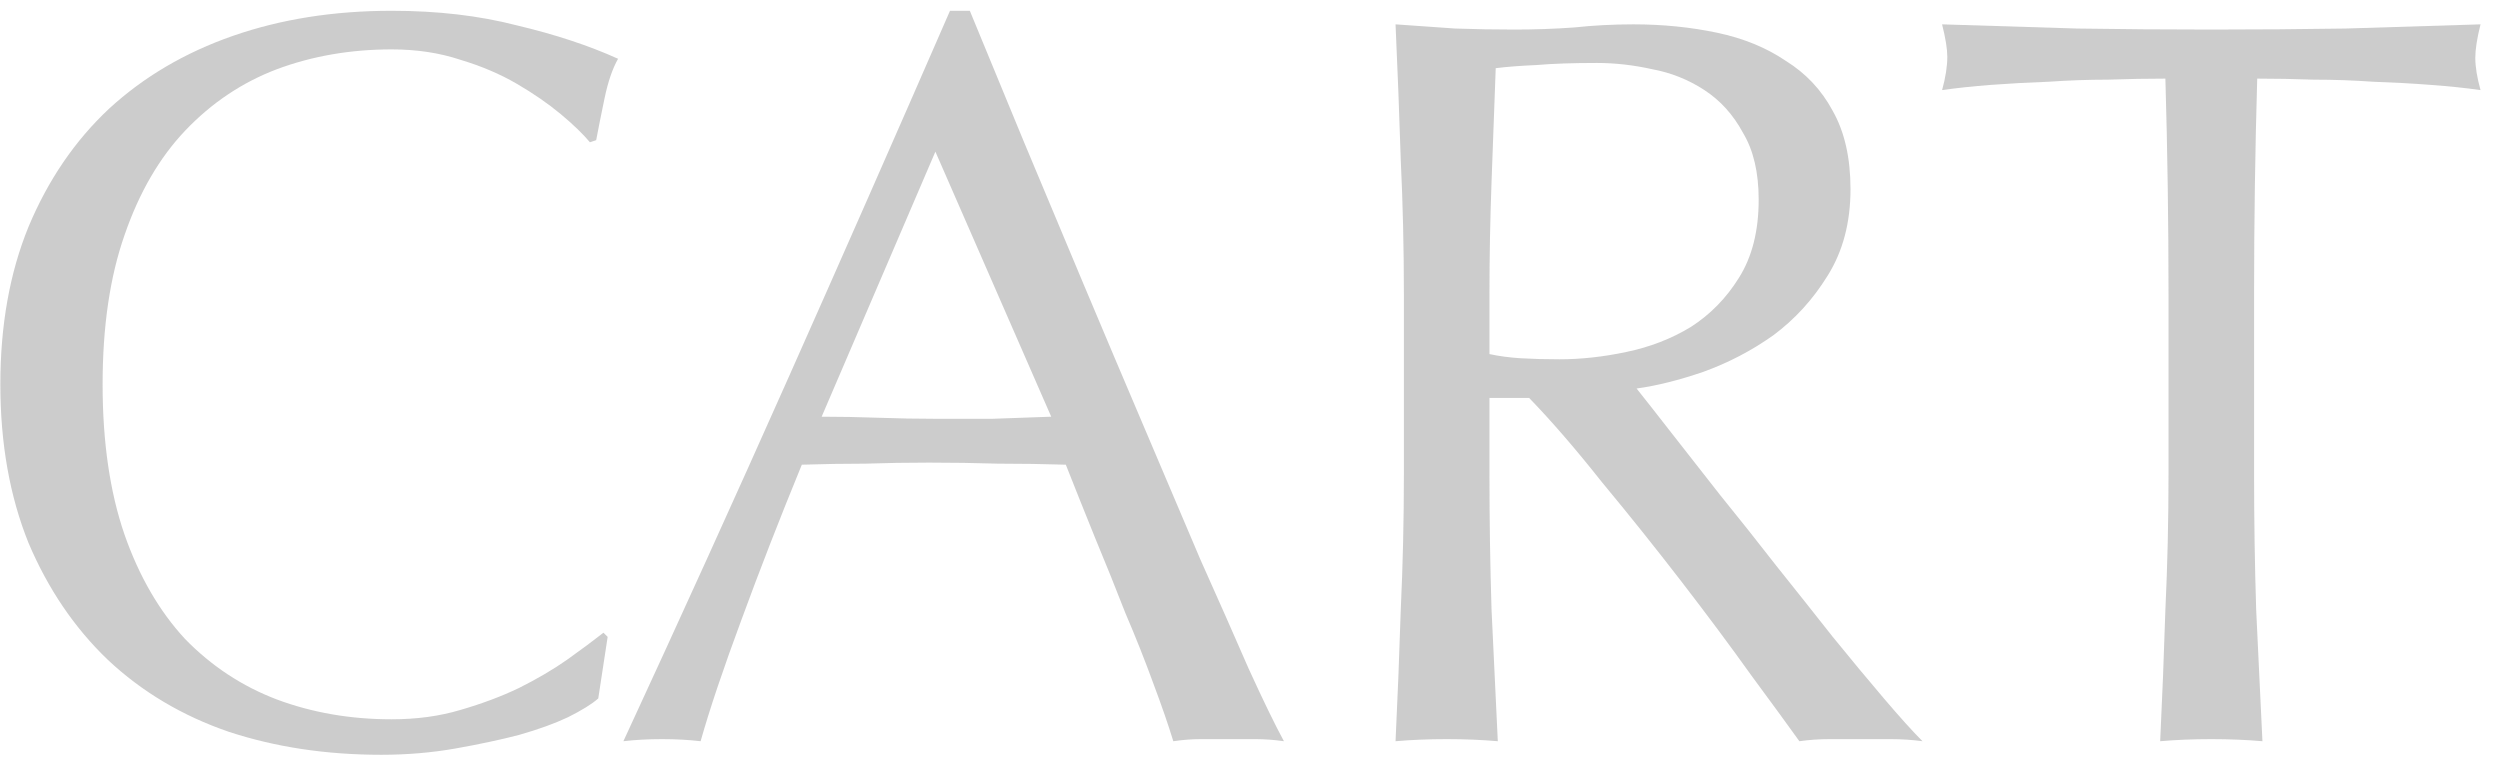
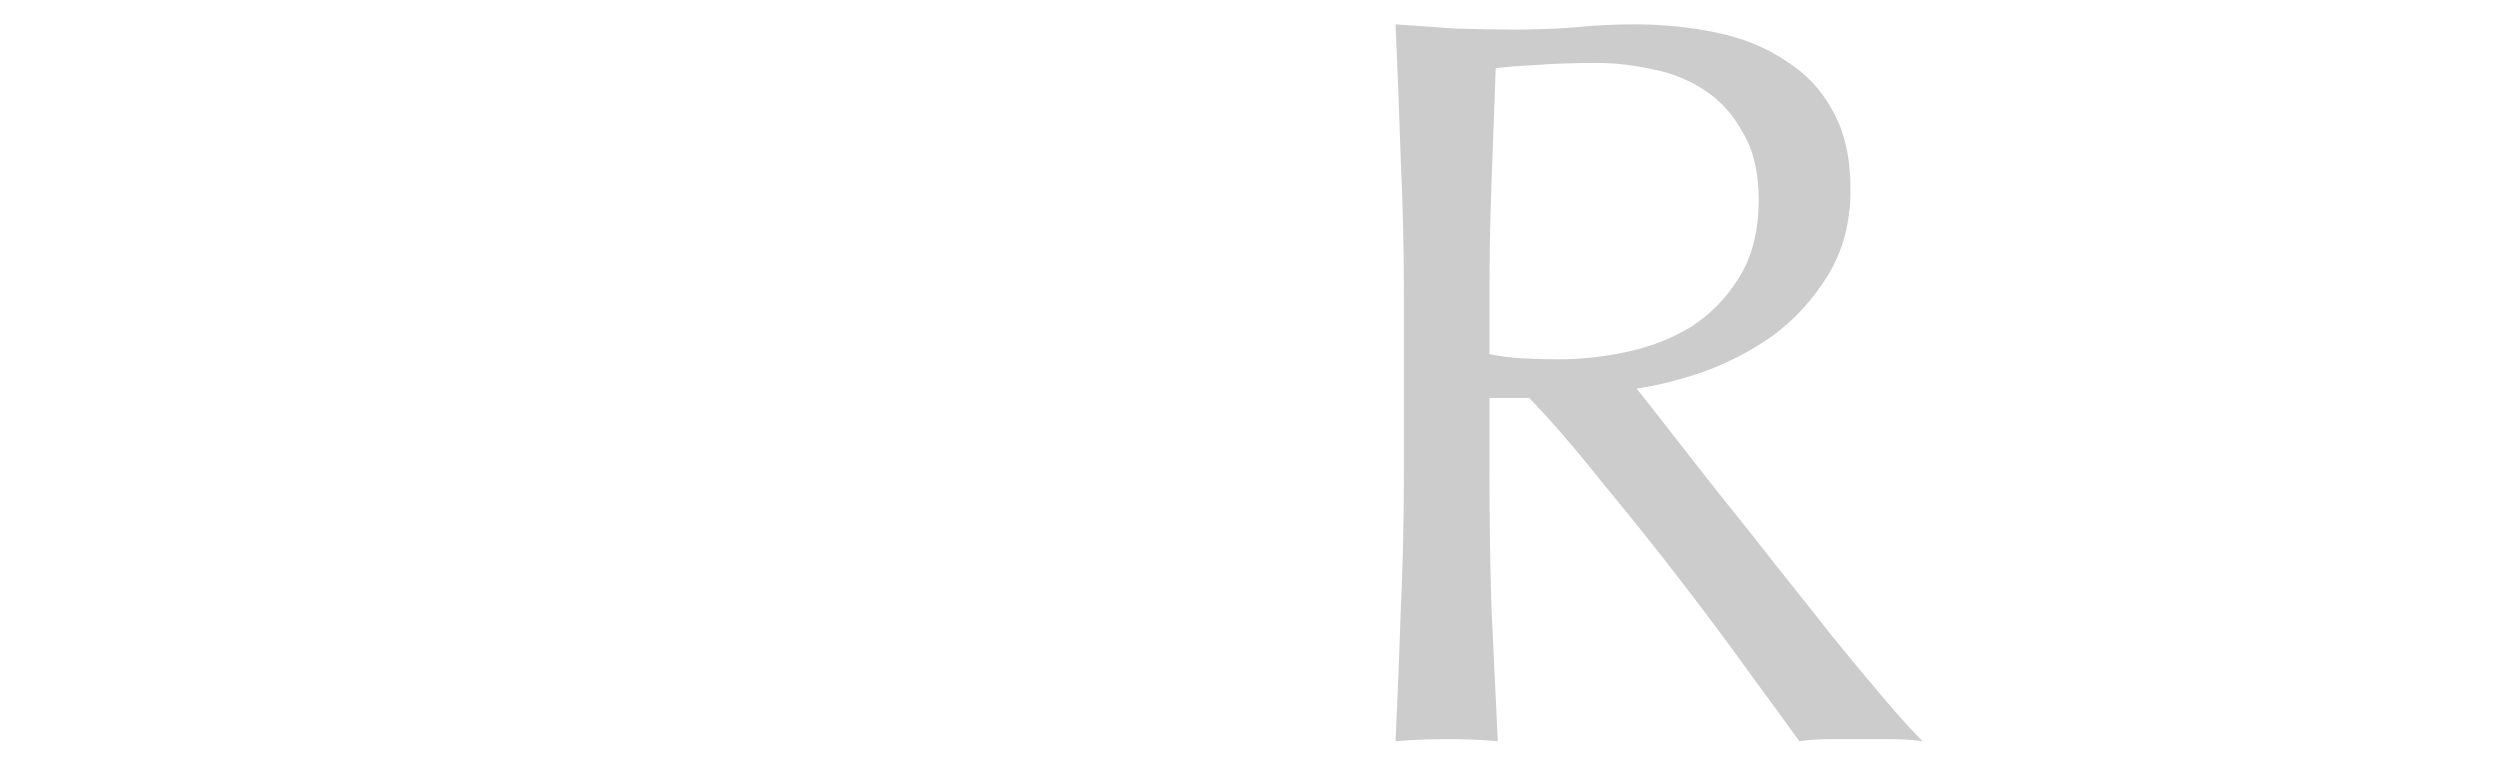
<svg xmlns="http://www.w3.org/2000/svg" width="115" height="35" viewBox="0 0 115 35" fill="none">
-   <path opacity="0.3" d="M99.752 13.552C99.752 10.224 99.704 6.912 99.608 3.616C98.776 3.616 97.896 3.632 96.968 3.664C96.072 3.664 95.16 3.696 94.232 3.76C93.336 3.792 92.456 3.84 91.592 3.904C90.76 3.968 90.008 4.048 89.336 4.144C89.496 3.568 89.576 3.056 89.576 2.608C89.576 2.256 89.496 1.76 89.336 1.12C91.448 1.184 93.512 1.248 95.528 1.312C97.544 1.344 99.608 1.36 101.72 1.36C103.832 1.36 105.896 1.344 107.912 1.312C109.928 1.248 111.992 1.184 114.104 1.12C113.944 1.76 113.864 2.272 113.864 2.656C113.864 3.072 113.944 3.568 114.104 4.144C113.432 4.048 112.664 3.968 111.8 3.904C110.968 3.84 110.088 3.792 109.16 3.76C108.264 3.696 107.352 3.664 106.424 3.664C105.528 3.632 104.664 3.616 103.832 3.616C103.736 6.912 103.688 10.224 103.688 13.552V21.808C103.688 23.92 103.72 26 103.784 28.048C103.88 30.096 103.976 32.112 104.072 34.096C103.336 34.032 102.552 34 101.72 34C100.888 34 100.104 34.032 99.368 34.096C99.464 32.112 99.544 30.096 99.608 28.048C99.704 26 99.752 23.92 99.752 21.808V13.552Z" fill="#555555" />
  <path opacity="0.3" d="M64.579 13.552C64.579 11.44 64.531 9.376 64.435 7.36C64.371 5.312 64.291 3.232 64.195 1.12C65.123 1.184 66.035 1.248 66.931 1.312C67.827 1.344 68.739 1.36 69.667 1.36C70.595 1.36 71.507 1.328 72.403 1.264C73.299 1.168 74.211 1.12 75.139 1.12C76.483 1.12 77.763 1.248 78.979 1.504C80.195 1.76 81.251 2.192 82.147 2.8C83.075 3.376 83.795 4.144 84.307 5.104C84.851 6.064 85.123 7.264 85.123 8.704C85.123 10.24 84.771 11.568 84.067 12.688C83.395 13.776 82.563 14.688 81.571 15.424C80.579 16.128 79.507 16.688 78.355 17.104C77.235 17.488 76.211 17.744 75.283 17.872C75.667 18.352 76.195 19.024 76.867 19.888C77.539 20.752 78.291 21.712 79.123 22.768C79.955 23.792 80.819 24.88 81.715 26.032C82.611 27.152 83.475 28.24 84.307 29.296C85.139 30.32 85.923 31.264 86.659 32.128C87.395 32.992 87.987 33.648 88.435 34.096C87.955 34.032 87.475 34 86.995 34C86.515 34 86.035 34 85.555 34C85.107 34 84.643 34 84.163 34C83.683 34 83.219 34.032 82.771 34.096C82.291 33.424 81.555 32.416 80.563 31.072C79.603 29.728 78.531 28.288 77.347 26.752C76.163 25.216 74.947 23.696 73.699 22.192C72.483 20.656 71.363 19.36 70.339 18.304H68.515V21.808C68.515 23.92 68.547 26 68.611 28.048C68.707 30.096 68.803 32.112 68.899 34.096C68.163 34.032 67.379 34 66.547 34C65.715 34 64.931 34.032 64.195 34.096C64.291 32.112 64.371 30.096 64.435 28.048C64.531 26 64.579 23.92 64.579 21.808V13.552ZM68.515 16.288C68.963 16.384 69.443 16.448 69.955 16.48C70.499 16.512 71.091 16.528 71.731 16.528C72.723 16.528 73.747 16.416 74.803 16.192C75.891 15.968 76.883 15.584 77.779 15.04C78.675 14.464 79.411 13.712 79.987 12.784C80.595 11.824 80.899 10.624 80.899 9.184C80.899 7.936 80.659 6.912 80.179 6.112C79.731 5.28 79.139 4.624 78.403 4.144C77.667 3.664 76.867 3.344 76.003 3.184C75.139 2.992 74.291 2.896 73.459 2.896C72.339 2.896 71.411 2.928 70.675 2.992C69.939 3.024 69.315 3.072 68.803 3.136C68.739 4.896 68.675 6.64 68.611 8.368C68.547 10.096 68.515 11.824 68.515 13.552V16.288Z" fill="#555555" />
-   <path opacity="0.3" d="M37.796 19.168C38.628 19.168 39.492 19.184 40.388 19.216C41.284 19.248 42.148 19.264 42.98 19.264C43.876 19.264 44.772 19.264 45.668 19.264C46.564 19.232 47.46 19.2 48.356 19.168L43.028 6.976L37.796 19.168ZM59.06 34.096C58.612 34.032 58.18 34 57.764 34C57.38 34 56.964 34 56.516 34C56.068 34 55.636 34 55.22 34C54.836 34 54.42 34.032 53.972 34.096C53.748 33.36 53.444 32.48 53.06 31.456C52.676 30.4 52.244 29.312 51.764 28.192C51.316 27.04 50.852 25.888 50.372 24.736C49.892 23.552 49.444 22.432 49.028 21.376C48.004 21.344 46.964 21.328 45.908 21.328C44.852 21.296 43.796 21.28 42.74 21.28C41.748 21.28 40.772 21.296 39.812 21.328C38.852 21.328 37.876 21.344 36.884 21.376C35.86 23.872 34.932 26.256 34.1 28.528C33.268 30.768 32.644 32.624 32.228 34.096C31.684 34.032 31.092 34 30.452 34C29.812 34 29.22 34.032 28.676 34.096C31.268 28.496 33.796 22.928 36.26 17.392C38.724 11.856 41.204 6.224 43.7 0.496H44.612C45.38 2.352 46.212 4.368 47.108 6.544C48.004 8.688 48.916 10.864 49.844 13.072C50.772 15.28 51.7 17.472 52.628 19.648C53.556 21.824 54.42 23.856 55.22 25.744C56.052 27.6 56.788 29.264 57.428 30.736C58.1 32.208 58.644 33.328 59.06 34.096Z" fill="#555555" />
-   <path opacity="0.3" d="M27.52 32.128C27.232 32.384 26.768 32.672 26.128 32.992C25.52 33.28 24.768 33.552 23.872 33.808C23.008 34.032 22.032 34.24 20.944 34.432C19.856 34.624 18.72 34.72 17.536 34.72C15.008 34.72 12.672 34.368 10.528 33.664C8.384 32.928 6.528 31.824 4.96 30.352C3.424 28.88 2.208 27.088 1.312 24.976C0.448 22.832 0.016 20.4 0.016 17.68C0.016 14.96 0.448 12.544 1.312 10.432C2.208 8.288 3.44 6.48 5.008 5.008C6.608 3.536 8.512 2.416 10.72 1.648C12.928 0.88 15.36 0.496 18.016 0.496C20.128 0.496 22.048 0.72 23.776 1.168C25.536 1.584 27.088 2.096 28.432 2.704C28.176 3.152 27.968 3.76 27.808 4.528C27.648 5.296 27.52 5.936 27.424 6.448L27.136 6.544C26.816 6.16 26.368 5.728 25.792 5.248C25.216 4.768 24.544 4.304 23.776 3.856C23.008 3.408 22.144 3.04 21.184 2.752C20.224 2.432 19.168 2.272 18.016 2.272C16.128 2.272 14.368 2.576 12.736 3.184C11.136 3.792 9.728 4.736 8.512 6.016C7.328 7.264 6.4 8.864 5.728 10.816C5.056 12.736 4.72 15.024 4.72 17.68C4.72 20.336 5.056 22.64 5.728 24.592C6.4 26.512 7.328 28.112 8.512 29.392C9.728 30.64 11.136 31.568 12.736 32.176C14.368 32.784 16.128 33.088 18.016 33.088C19.168 33.088 20.224 32.944 21.184 32.656C22.176 32.368 23.072 32.032 23.872 31.648C24.704 31.232 25.44 30.8 26.08 30.352C26.752 29.872 27.312 29.456 27.76 29.104L27.952 29.296L27.52 32.128Z" fill="#555555" />
</svg>